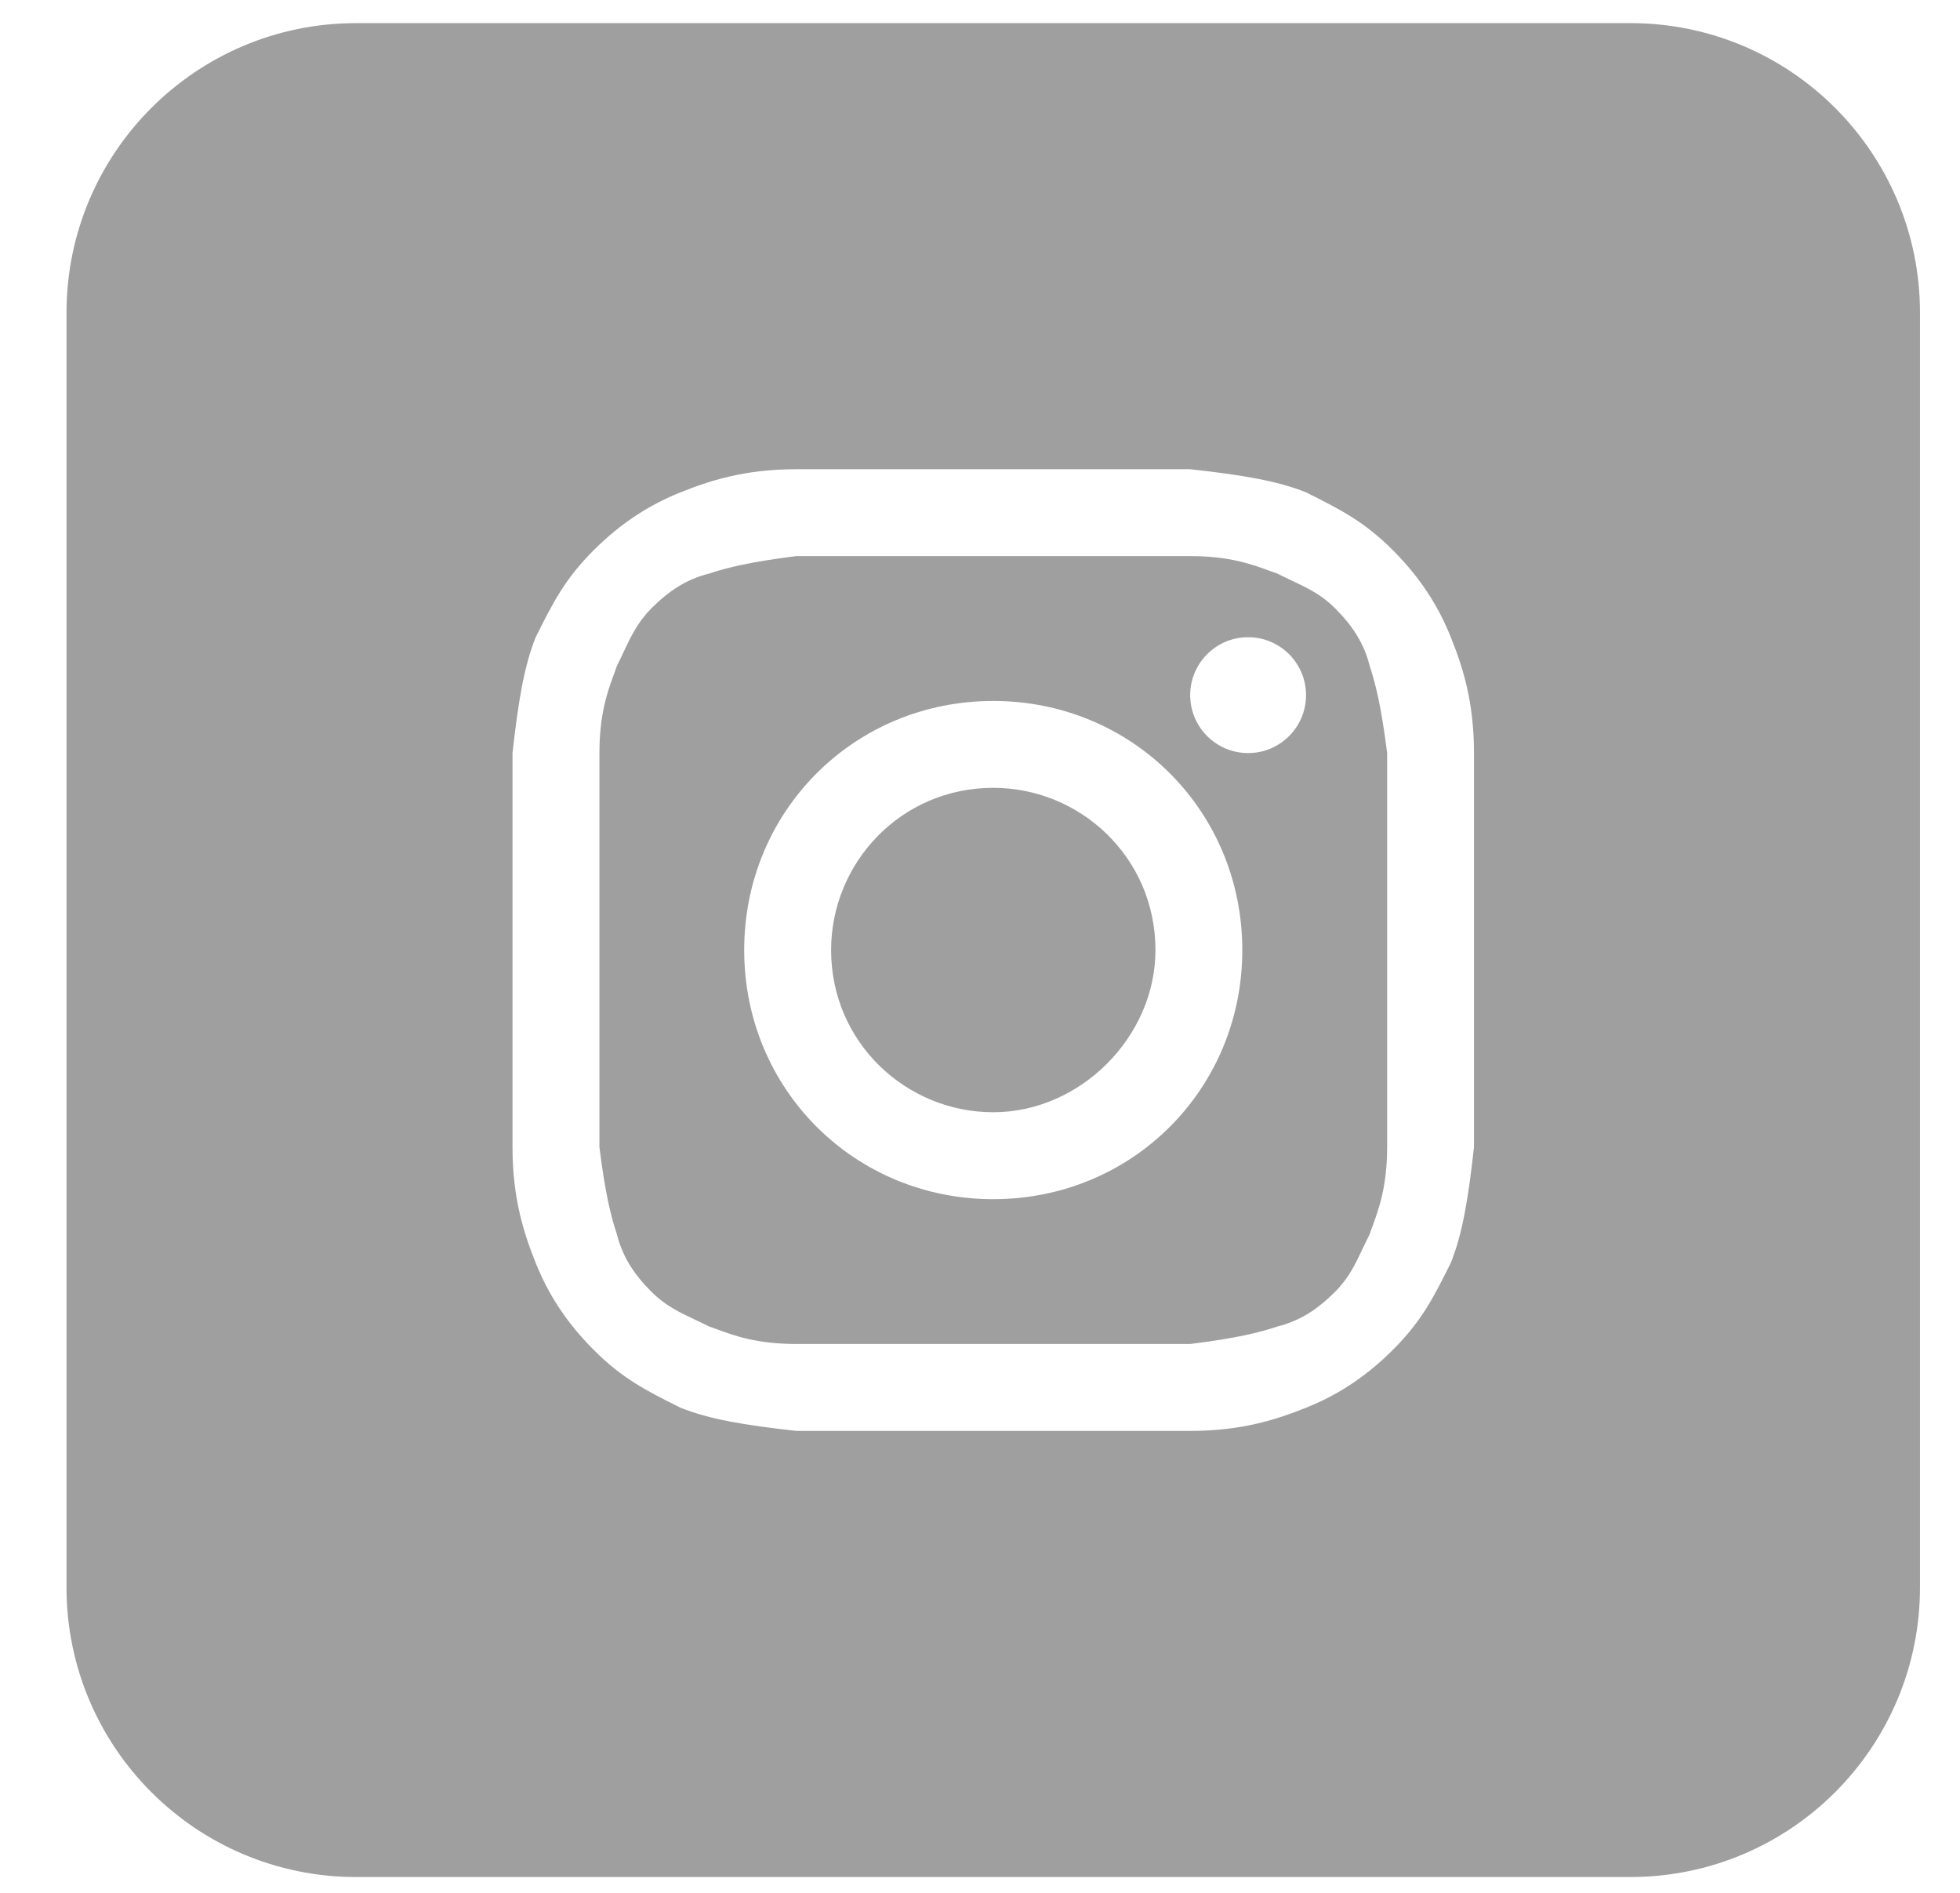
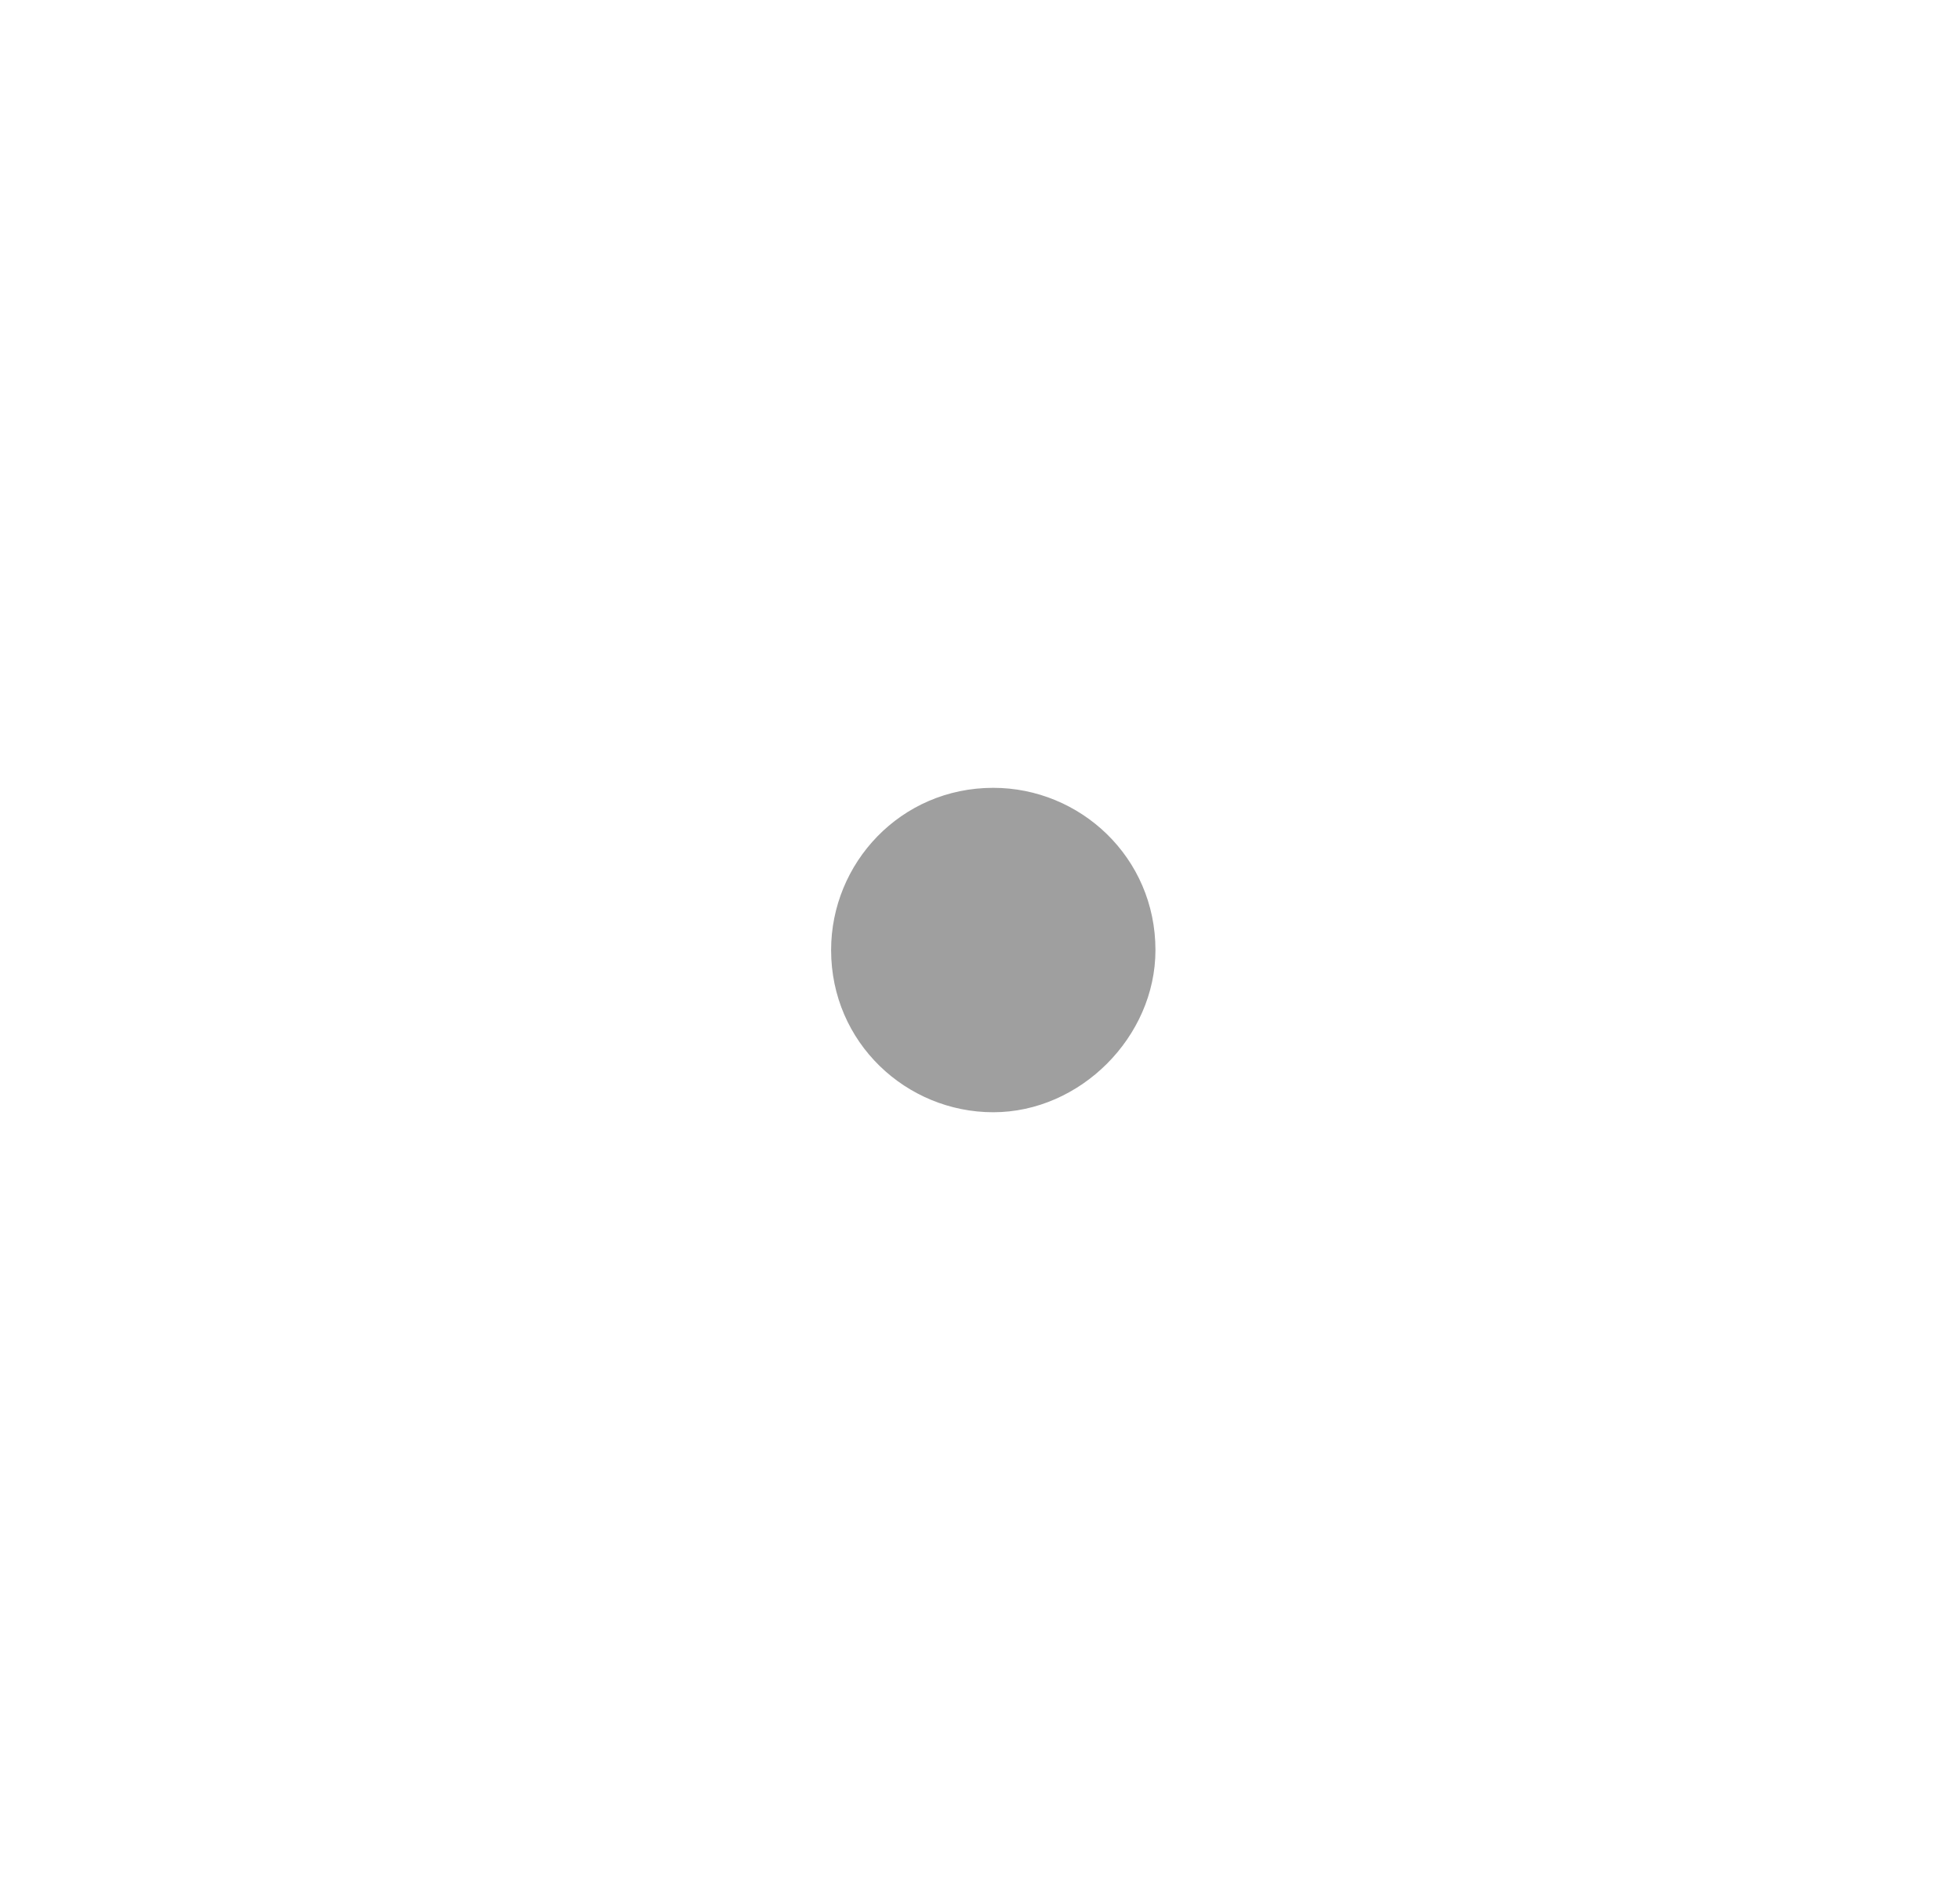
<svg xmlns="http://www.w3.org/2000/svg" width="29" height="28" viewBox="0 0 29 28" fill="none">
  <path d="M14.696 16.453C13.411 16.453 12.297 15.425 12.297 14.054C12.297 12.768 13.325 11.654 14.696 11.654C15.982 11.654 17.096 12.682 17.096 14.054C17.096 15.339 15.982 16.453 14.696 16.453Z" fill="#9F9F9F" />
-   <path fill-rule="evenodd" clip-rule="evenodd" d="M17.61 8.226H11.783C11.097 8.312 10.754 8.398 10.497 8.483C10.154 8.569 9.897 8.74 9.64 8.997C9.437 9.201 9.34 9.404 9.224 9.65C9.194 9.715 9.162 9.783 9.126 9.854C9.113 9.894 9.097 9.936 9.081 9.981C8.991 10.226 8.869 10.56 8.869 11.14V16.968C8.954 17.653 9.04 17.996 9.126 18.253C9.212 18.596 9.383 18.853 9.64 19.11C9.843 19.313 10.047 19.41 10.293 19.526C10.358 19.556 10.425 19.588 10.497 19.624C10.537 19.637 10.579 19.653 10.623 19.669C10.868 19.759 11.203 19.881 11.783 19.881H17.61C18.296 19.796 18.639 19.71 18.896 19.624C19.238 19.538 19.495 19.367 19.753 19.11C19.956 18.907 20.052 18.703 20.168 18.457C20.199 18.392 20.231 18.325 20.267 18.253C20.28 18.213 20.295 18.171 20.312 18.127C20.401 17.882 20.524 17.547 20.524 16.968V11.14C20.438 10.454 20.352 10.111 20.267 9.854C20.181 9.512 20.01 9.255 19.753 8.997C19.549 8.794 19.346 8.698 19.1 8.582C19.035 8.551 18.967 8.519 18.896 8.483C18.856 8.47 18.814 8.455 18.769 8.438C18.524 8.349 18.19 8.226 17.61 8.226ZM14.696 10.369C12.639 10.369 11.011 11.997 11.011 14.054C11.011 16.11 12.639 17.739 14.696 17.739C16.753 17.739 18.381 16.11 18.381 14.054C18.381 11.997 16.753 10.369 14.696 10.369ZM19.324 10.283C19.324 10.756 18.94 11.14 18.467 11.14C17.994 11.14 17.61 10.756 17.61 10.283C17.61 9.81 17.994 9.426 18.467 9.426C18.94 9.426 19.324 9.81 19.324 10.283Z" fill="#9F9F9F" />
-   <path fill-rule="evenodd" clip-rule="evenodd" d="M0.984 4.627C0.984 2.26 2.903 0.342 5.269 0.342H24.123C26.49 0.342 28.408 2.26 28.408 4.627V23.481C28.408 25.847 26.49 27.766 24.123 27.766H5.269C2.903 27.766 0.984 25.847 0.984 23.481V4.627ZM11.783 6.941H17.61C18.381 7.026 18.896 7.112 19.324 7.283C19.838 7.541 20.181 7.712 20.61 8.14C21.038 8.569 21.295 8.997 21.466 9.426C21.638 9.854 21.809 10.369 21.809 11.14V16.968C21.724 17.739 21.638 18.253 21.466 18.681C21.209 19.196 21.038 19.538 20.61 19.967C20.181 20.395 19.753 20.653 19.324 20.824C18.896 20.995 18.381 21.167 17.61 21.167H11.783C11.011 21.081 10.497 20.995 10.069 20.824C9.554 20.567 9.212 20.395 8.783 19.967C8.355 19.538 8.097 19.11 7.926 18.681C7.755 18.253 7.583 17.739 7.583 16.968V11.14C7.669 10.369 7.755 9.854 7.926 9.426C8.183 8.912 8.355 8.569 8.783 8.14C9.212 7.712 9.64 7.455 10.069 7.283C10.497 7.112 11.011 6.941 11.783 6.941Z" fill="#9F9F9F" />
</svg>